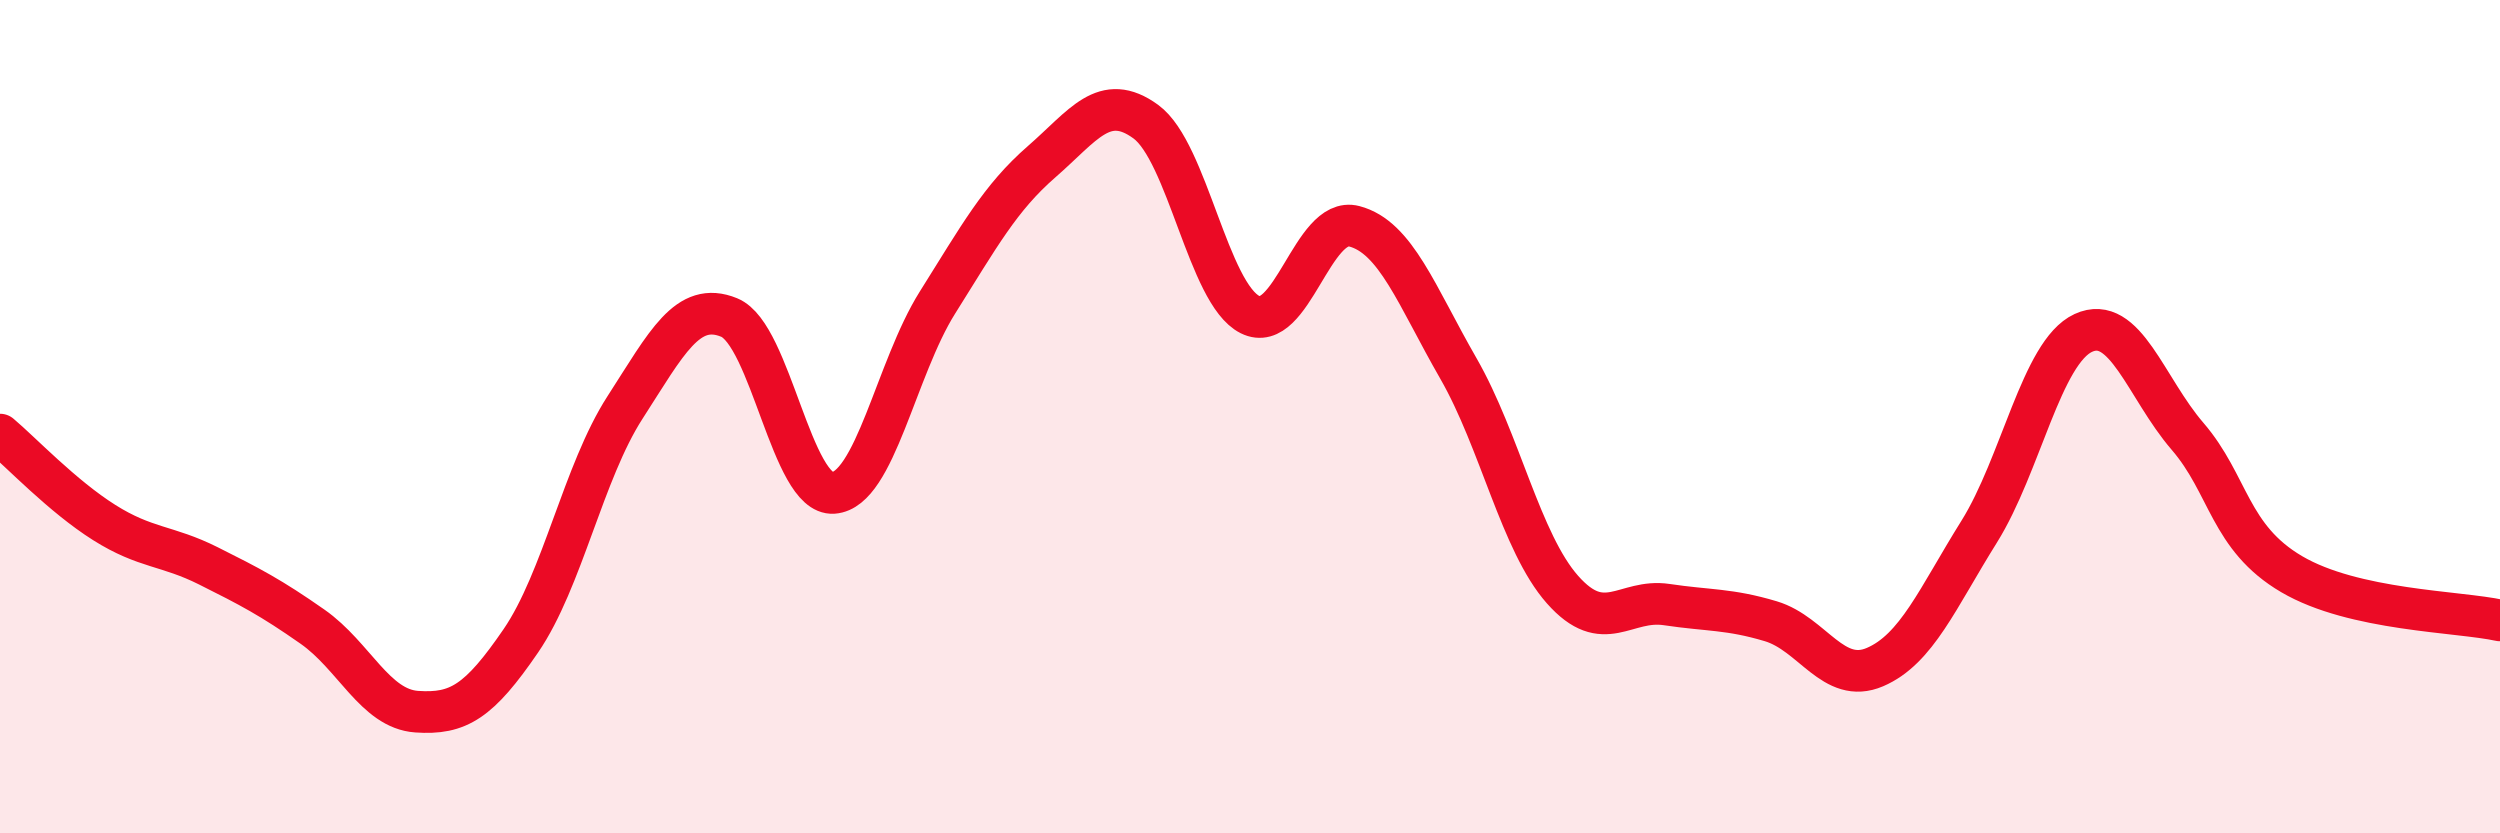
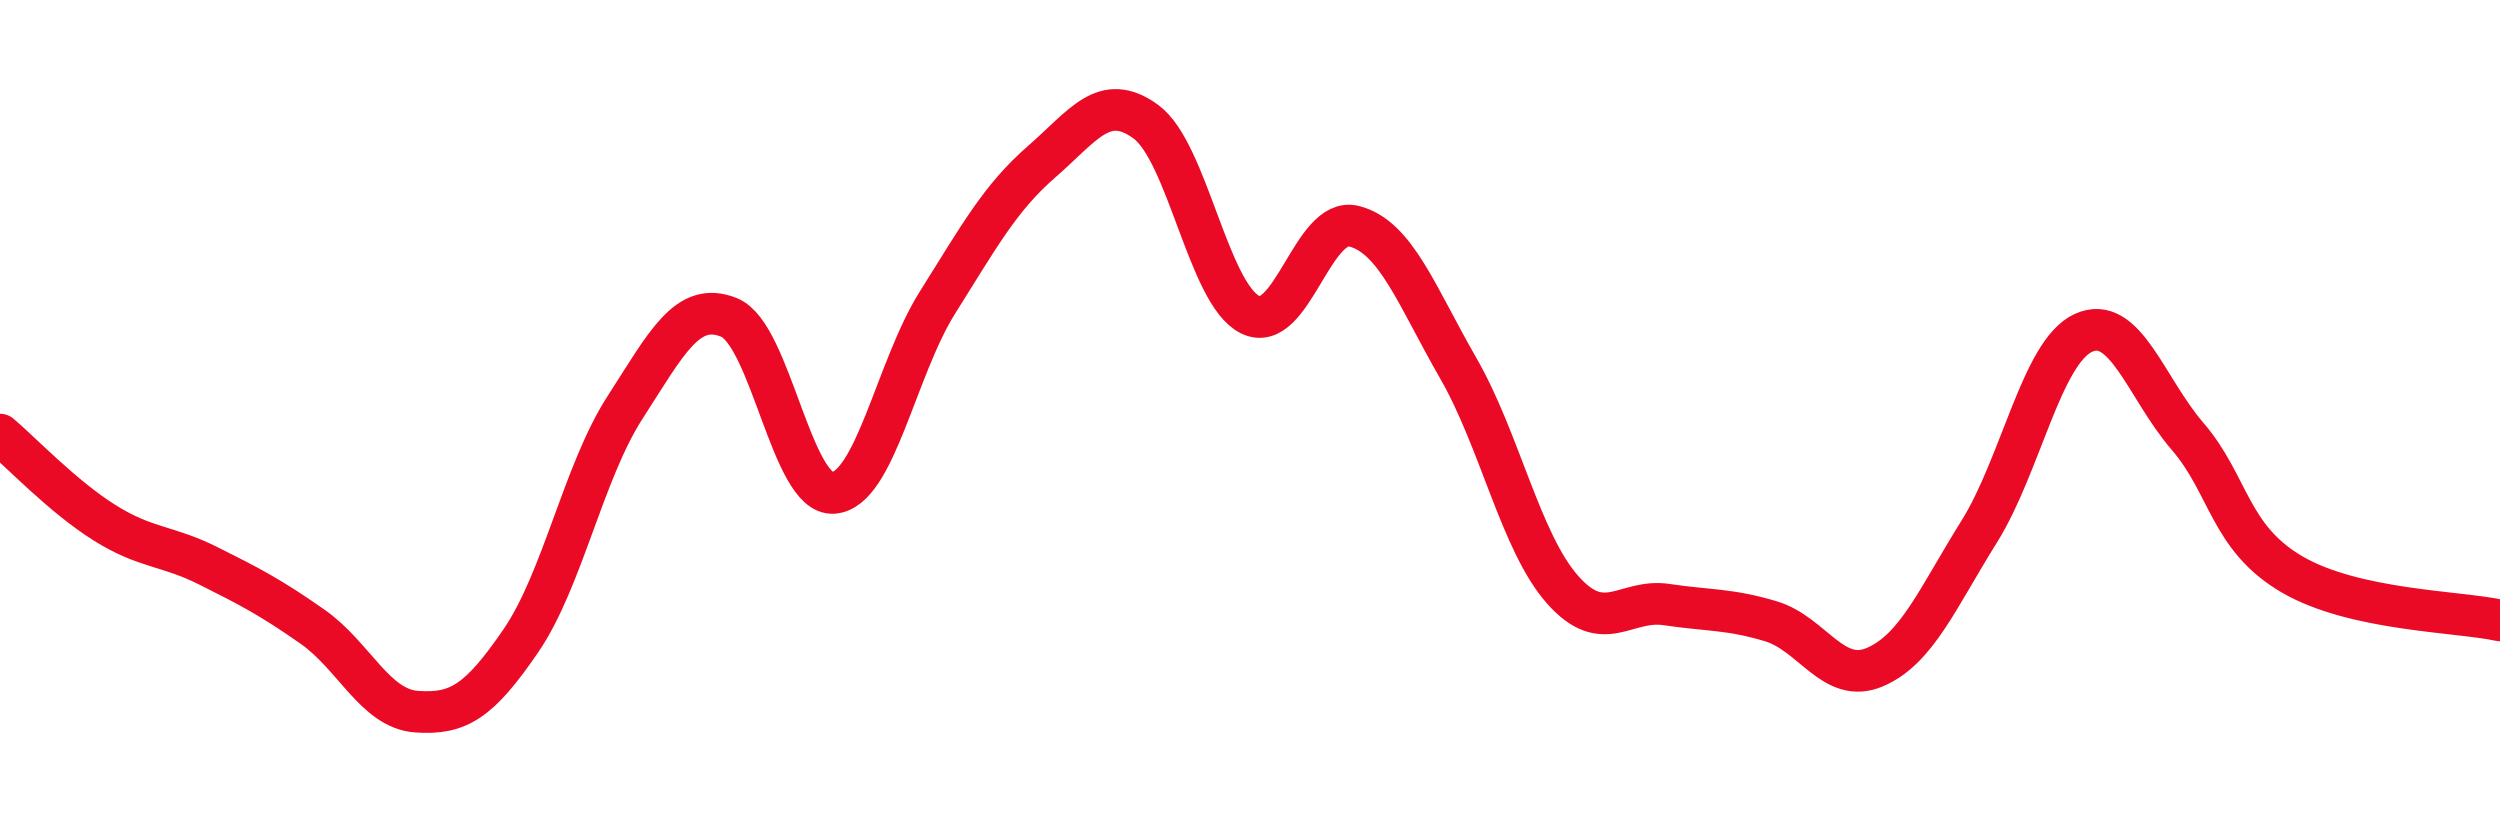
<svg xmlns="http://www.w3.org/2000/svg" width="60" height="20" viewBox="0 0 60 20">
-   <path d="M 0,10.43 C 0.5,10.85 1.5,11.91 2.5,12.54 C 3.5,13.17 4,13.08 5,13.58 C 6,14.08 6.5,14.34 7.5,15.04 C 8.5,15.74 9,17.01 10,17.08 C 11,17.15 11.5,16.84 12.5,15.38 C 13.5,13.92 14,11.33 15,9.78 C 16,8.23 16.5,7.21 17.5,7.62 C 18.5,8.03 19,11.9 20,11.83 C 21,11.76 21.5,8.85 22.5,7.26 C 23.5,5.67 24,4.75 25,3.88 C 26,3.01 26.5,2.19 27.5,2.92 C 28.5,3.65 29,7.05 30,7.55 C 31,8.05 31.5,5.17 32.5,5.43 C 33.5,5.69 34,7.1 35,8.84 C 36,10.58 36.5,13.02 37.5,14.15 C 38.5,15.28 39,14.36 40,14.51 C 41,14.66 41.5,14.61 42.5,14.91 C 43.5,15.21 44,16.44 45,16.01 C 46,15.58 46.5,14.36 47.5,12.76 C 48.5,11.16 49,8.45 50,7.99 C 51,7.53 51.5,9.31 52.5,10.47 C 53.5,11.63 53.5,12.9 55,13.78 C 56.5,14.66 59,14.67 60,14.89L60 20L0 20Z" fill="#EB0A25" opacity="0.1" stroke-linecap="round" stroke-linejoin="round" />
  <path d="M 0,10.43 C 0.5,10.85 1.5,11.91 2.5,12.54 C 3.5,13.17 4,13.08 5,13.58 C 6,14.08 6.5,14.34 7.5,15.04 C 8.5,15.74 9,17.01 10,17.08 C 11,17.15 11.5,16.84 12.5,15.38 C 13.5,13.92 14,11.33 15,9.78 C 16,8.23 16.5,7.21 17.5,7.62 C 18.5,8.03 19,11.9 20,11.83 C 21,11.76 21.5,8.85 22.5,7.26 C 23.5,5.67 24,4.75 25,3.88 C 26,3.01 26.5,2.19 27.5,2.92 C 28.5,3.65 29,7.05 30,7.55 C 31,8.05 31.5,5.17 32.5,5.43 C 33.5,5.69 34,7.1 35,8.84 C 36,10.58 36.5,13.02 37.5,14.15 C 38.5,15.28 39,14.36 40,14.51 C 41,14.66 41.5,14.61 42.5,14.91 C 43.5,15.21 44,16.44 45,16.01 C 46,15.58 46.5,14.36 47.5,12.76 C 48.5,11.16 49,8.45 50,7.99 C 51,7.53 51.5,9.31 52.5,10.47 C 53.5,11.63 53.5,12.9 55,13.78 C 56.5,14.66 59,14.67 60,14.89" stroke="#EB0A25" stroke-width="1" fill="none" stroke-linecap="round" stroke-linejoin="round" />
</svg>